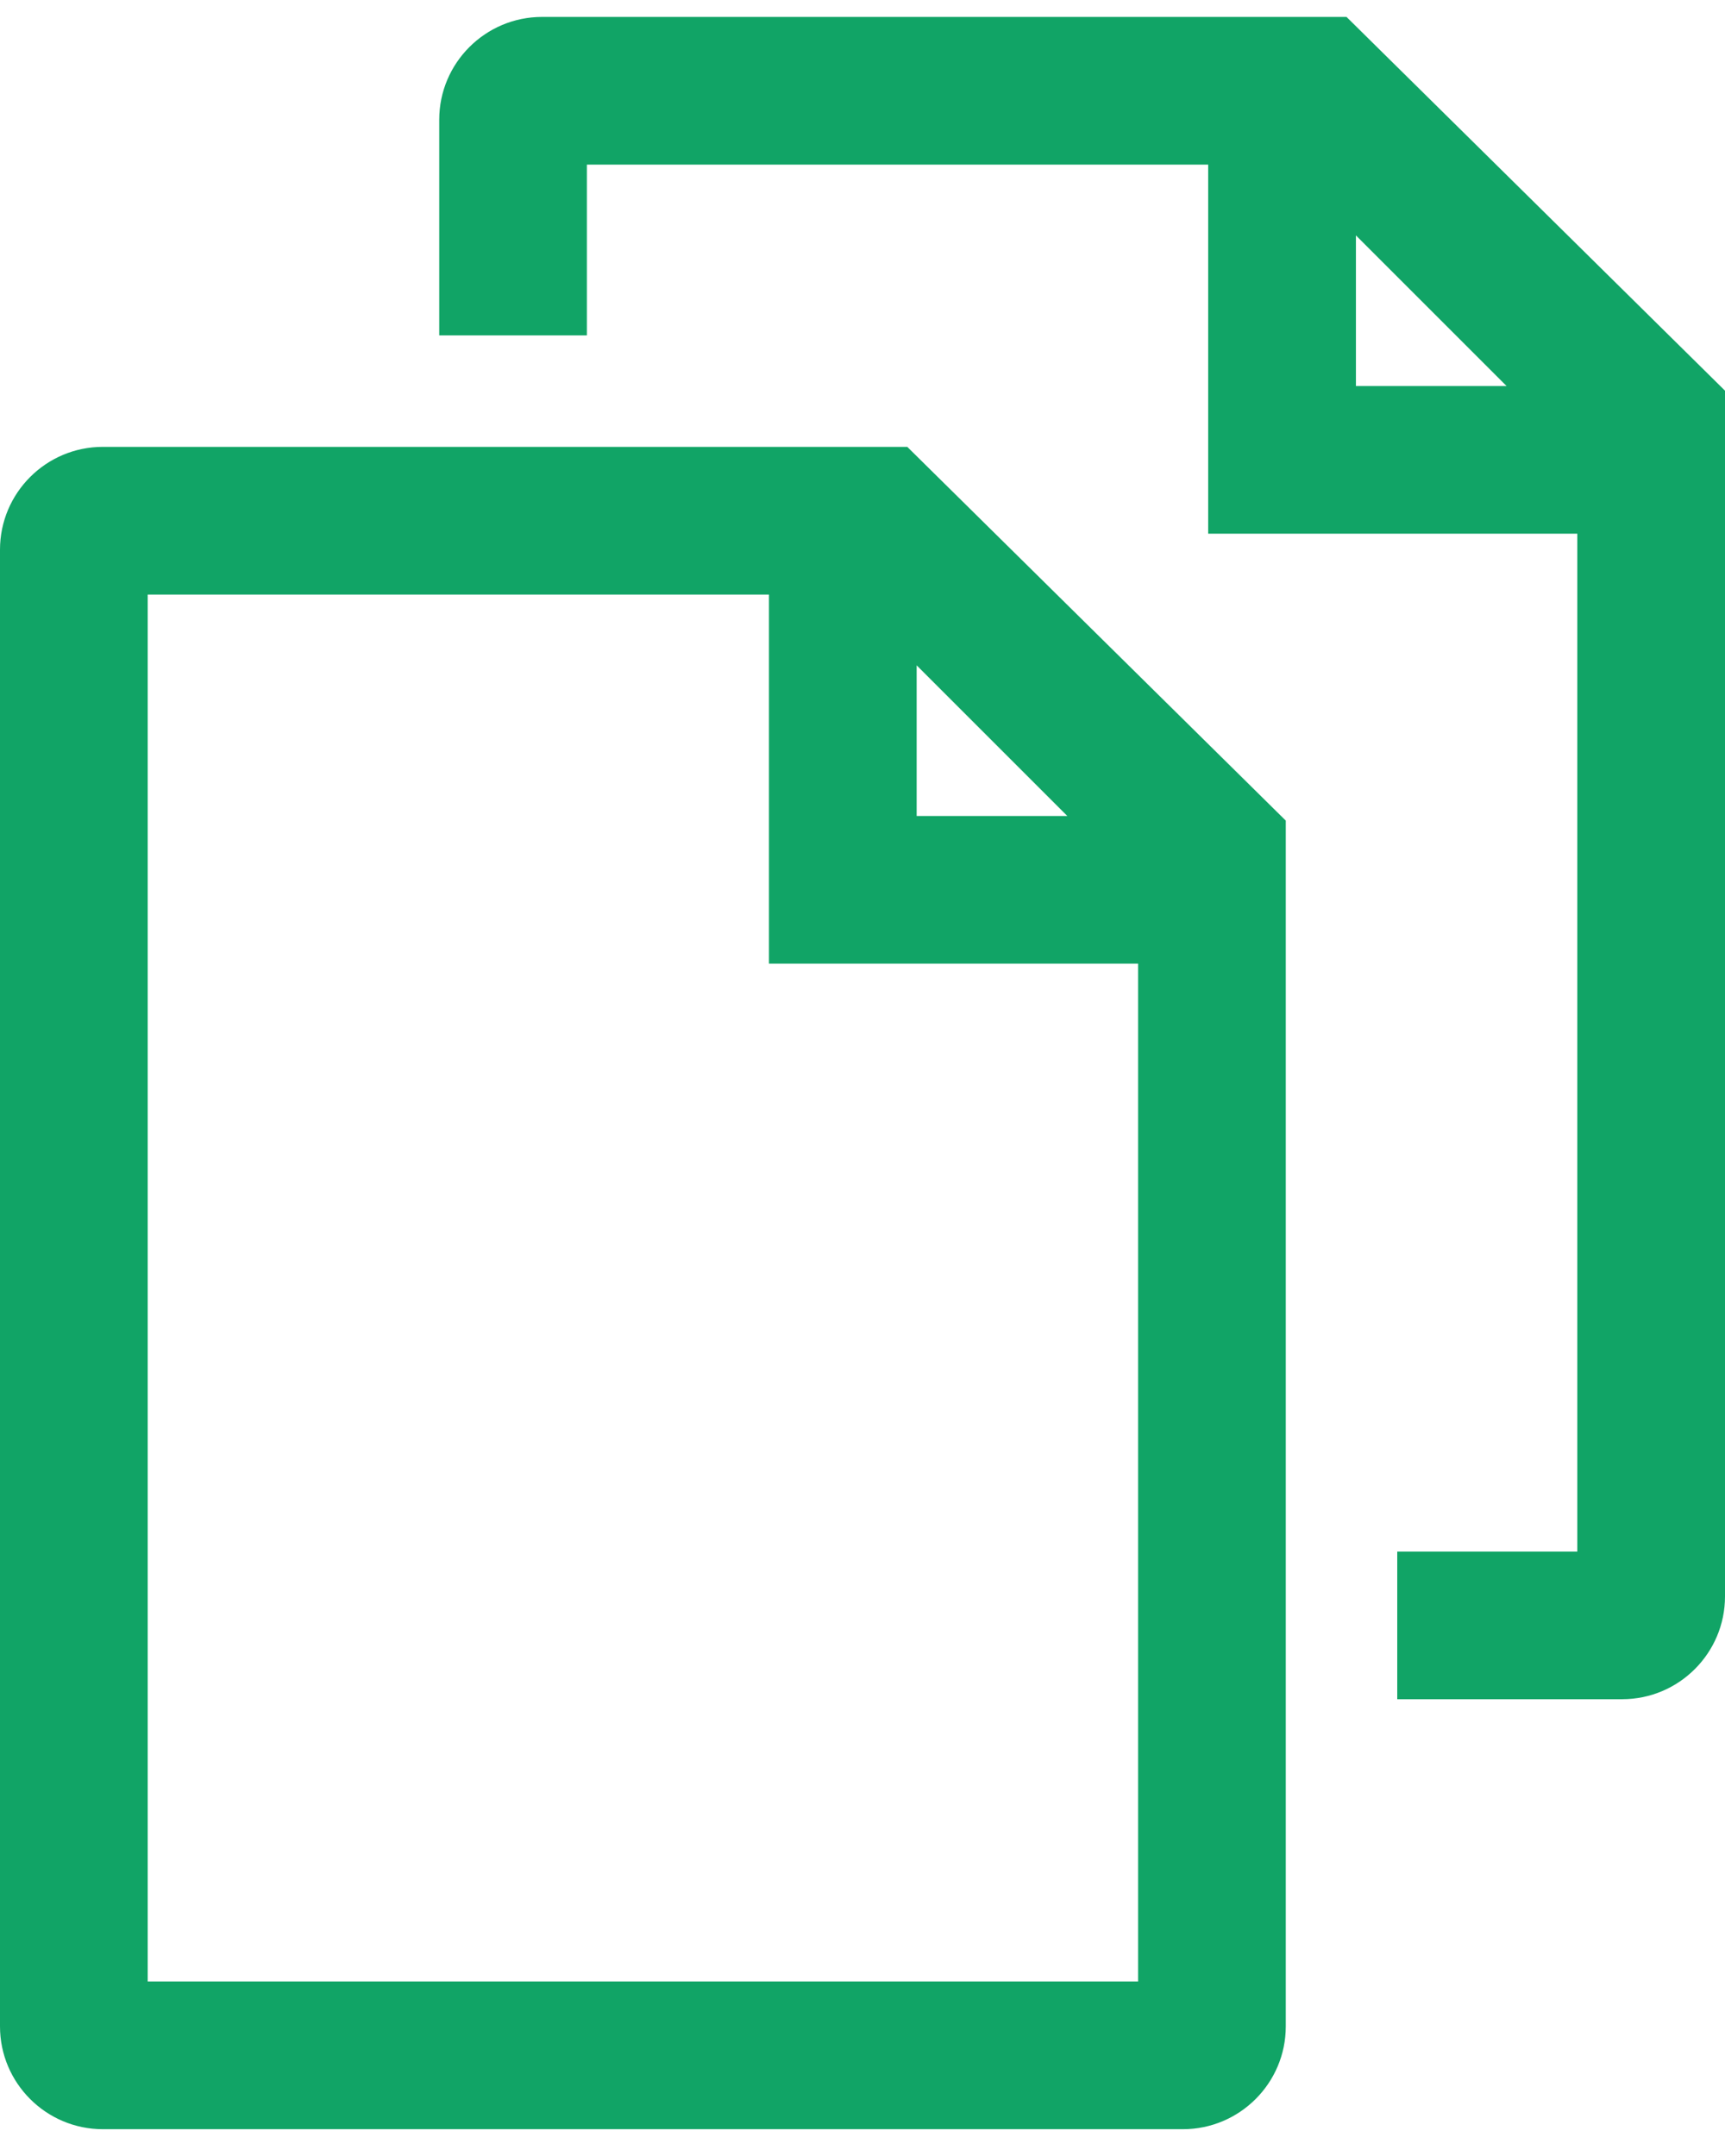
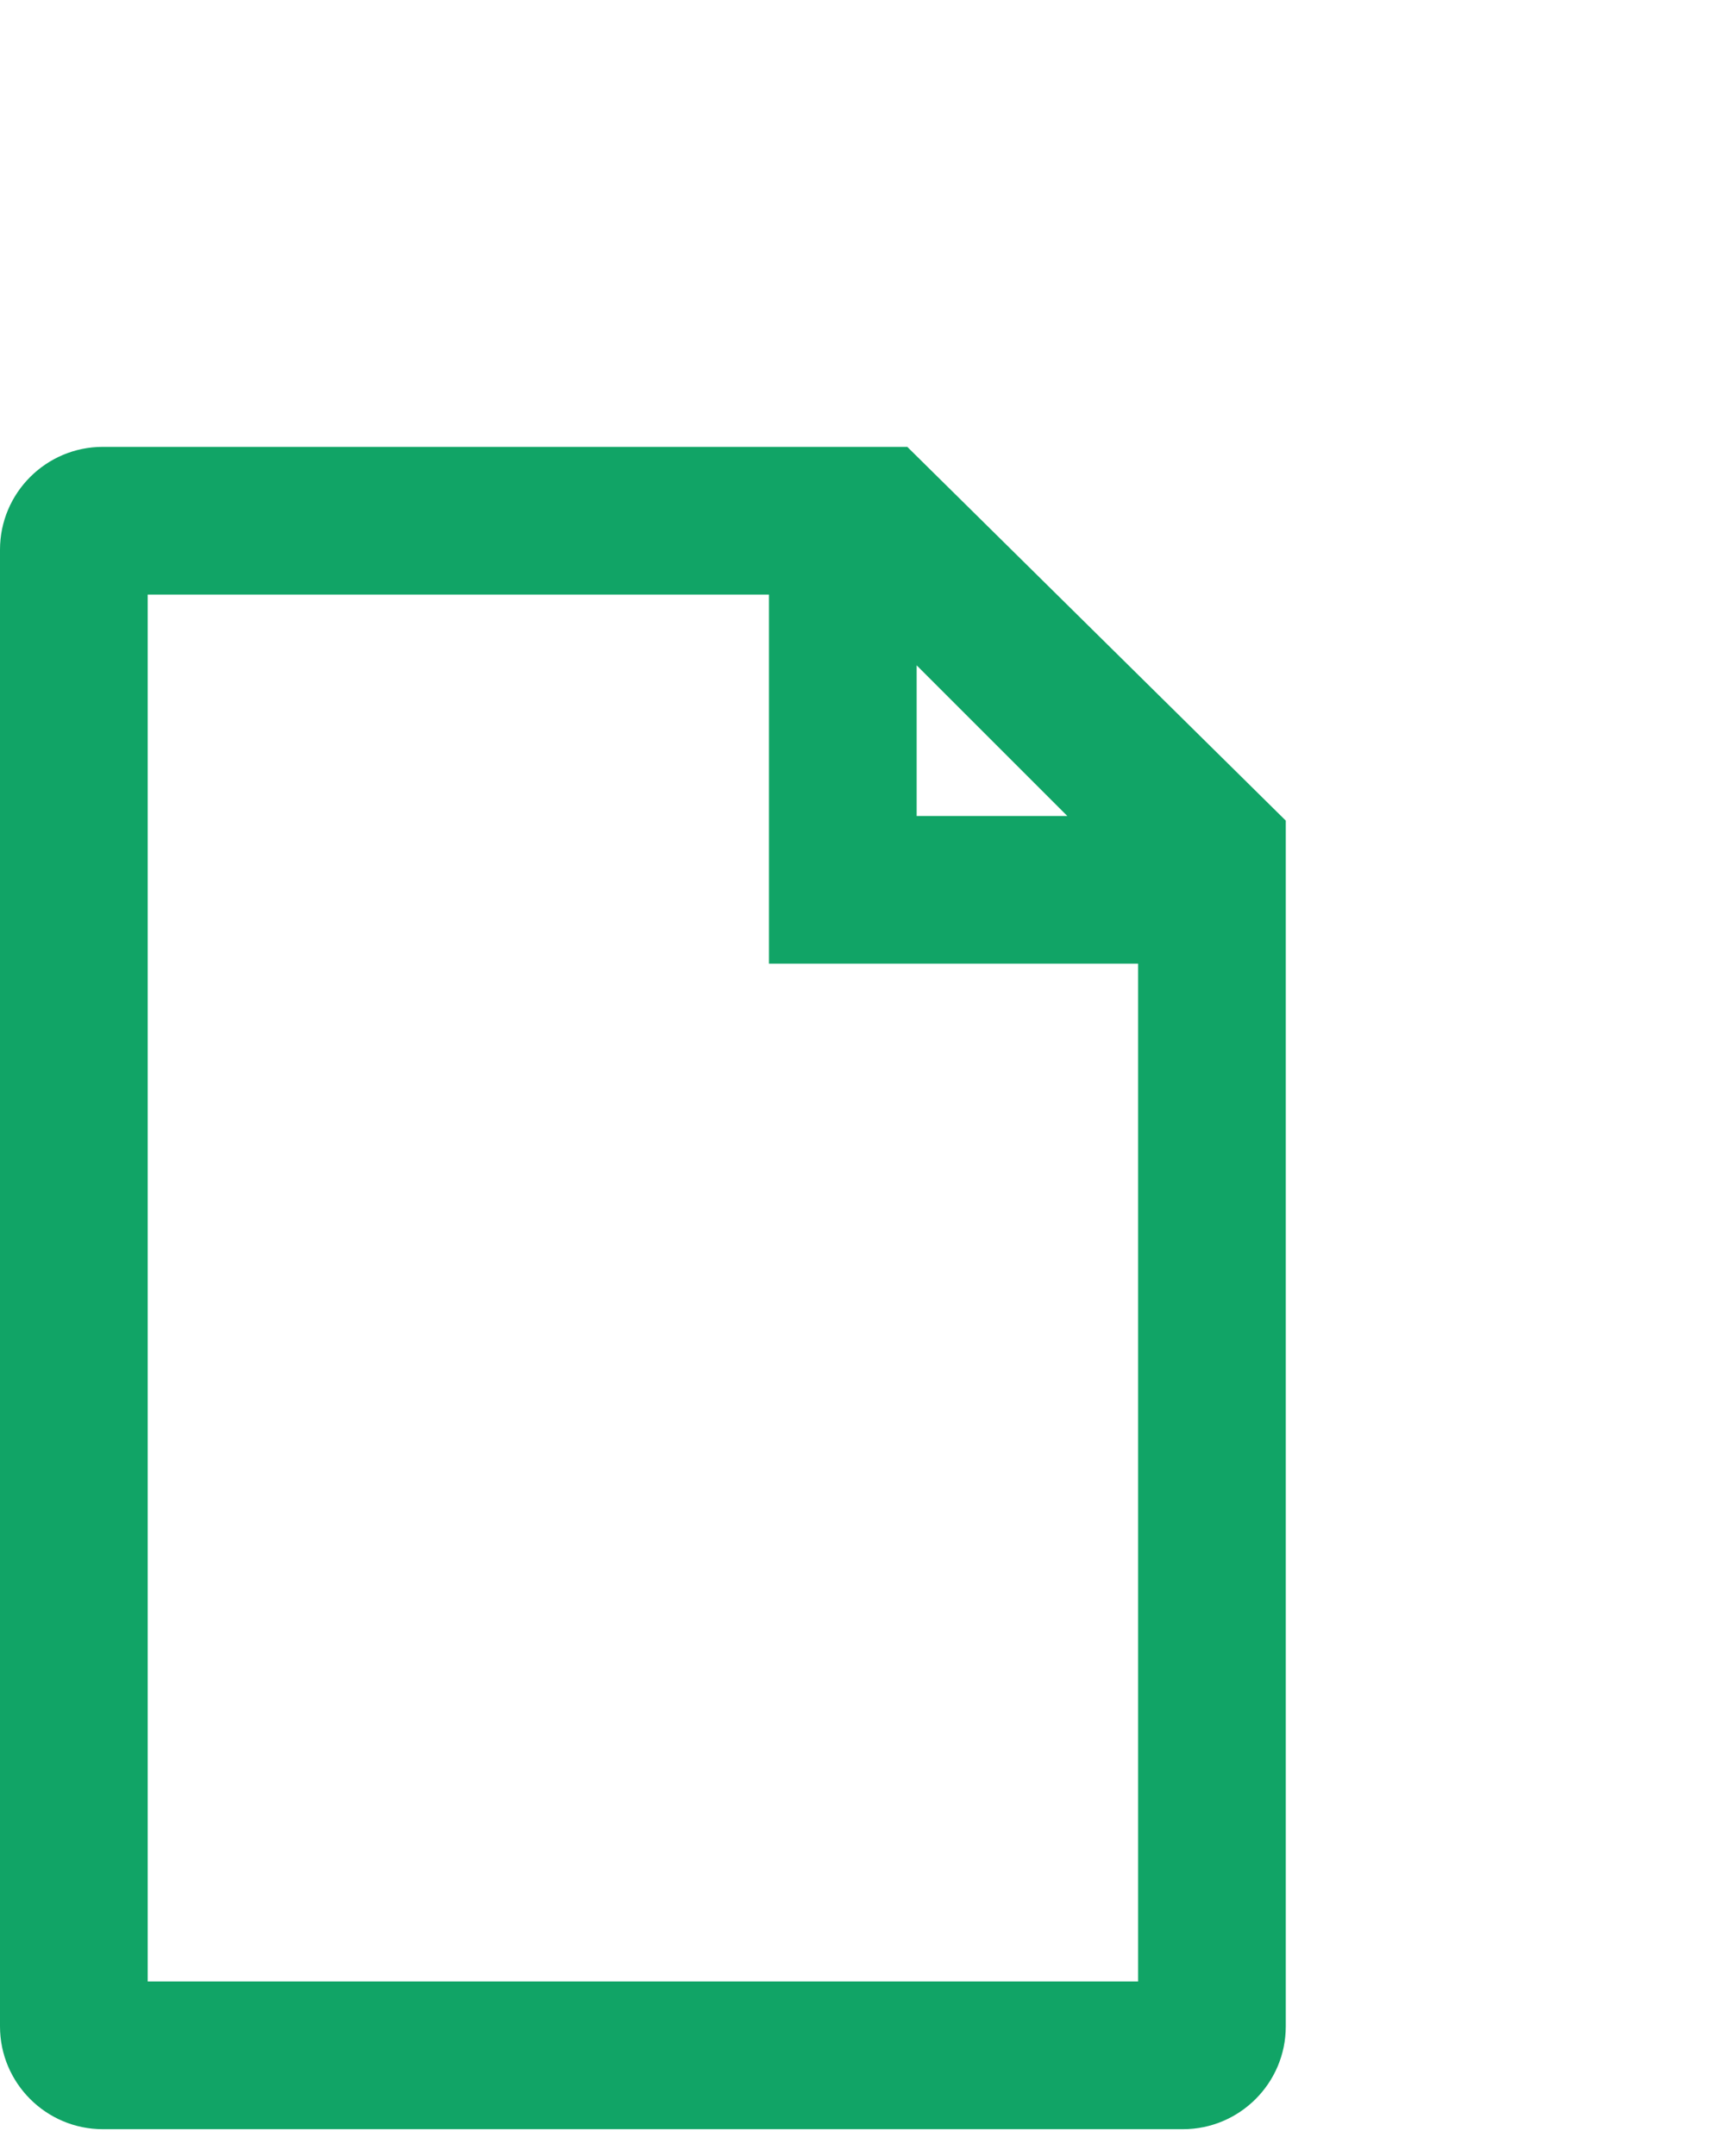
<svg xmlns="http://www.w3.org/2000/svg" width="48" height="60" viewBox="0 0 48 60" fill="none">
-   <path d="M37.468 0.471H15.082C13.506 0.471 12.222 1.754 12.222 3.332V9.334H16.331V4.581H33.619V14.852H43.89V43.179H38.88V47.288H45.139C46.716 47.288 48 46.005 48 44.428V10.872L37.468 0.471ZM37.73 10.743V6.551L41.922 10.743H37.73Z" fill="#11A466" />
  <path d="M2.861 59.254C1.284 59.254 0 57.971 0 56.394V15.297C0 13.719 1.283 12.436 2.861 12.436H25.246L35.778 22.837V56.394C35.778 57.97 34.494 59.254 32.917 59.254H2.861ZM31.669 55.145V26.817H21.397V16.546H4.11V55.144H31.669V55.145ZM29.699 22.708L25.507 18.516V22.708H29.699Z" fill="#11A466" />
</svg>